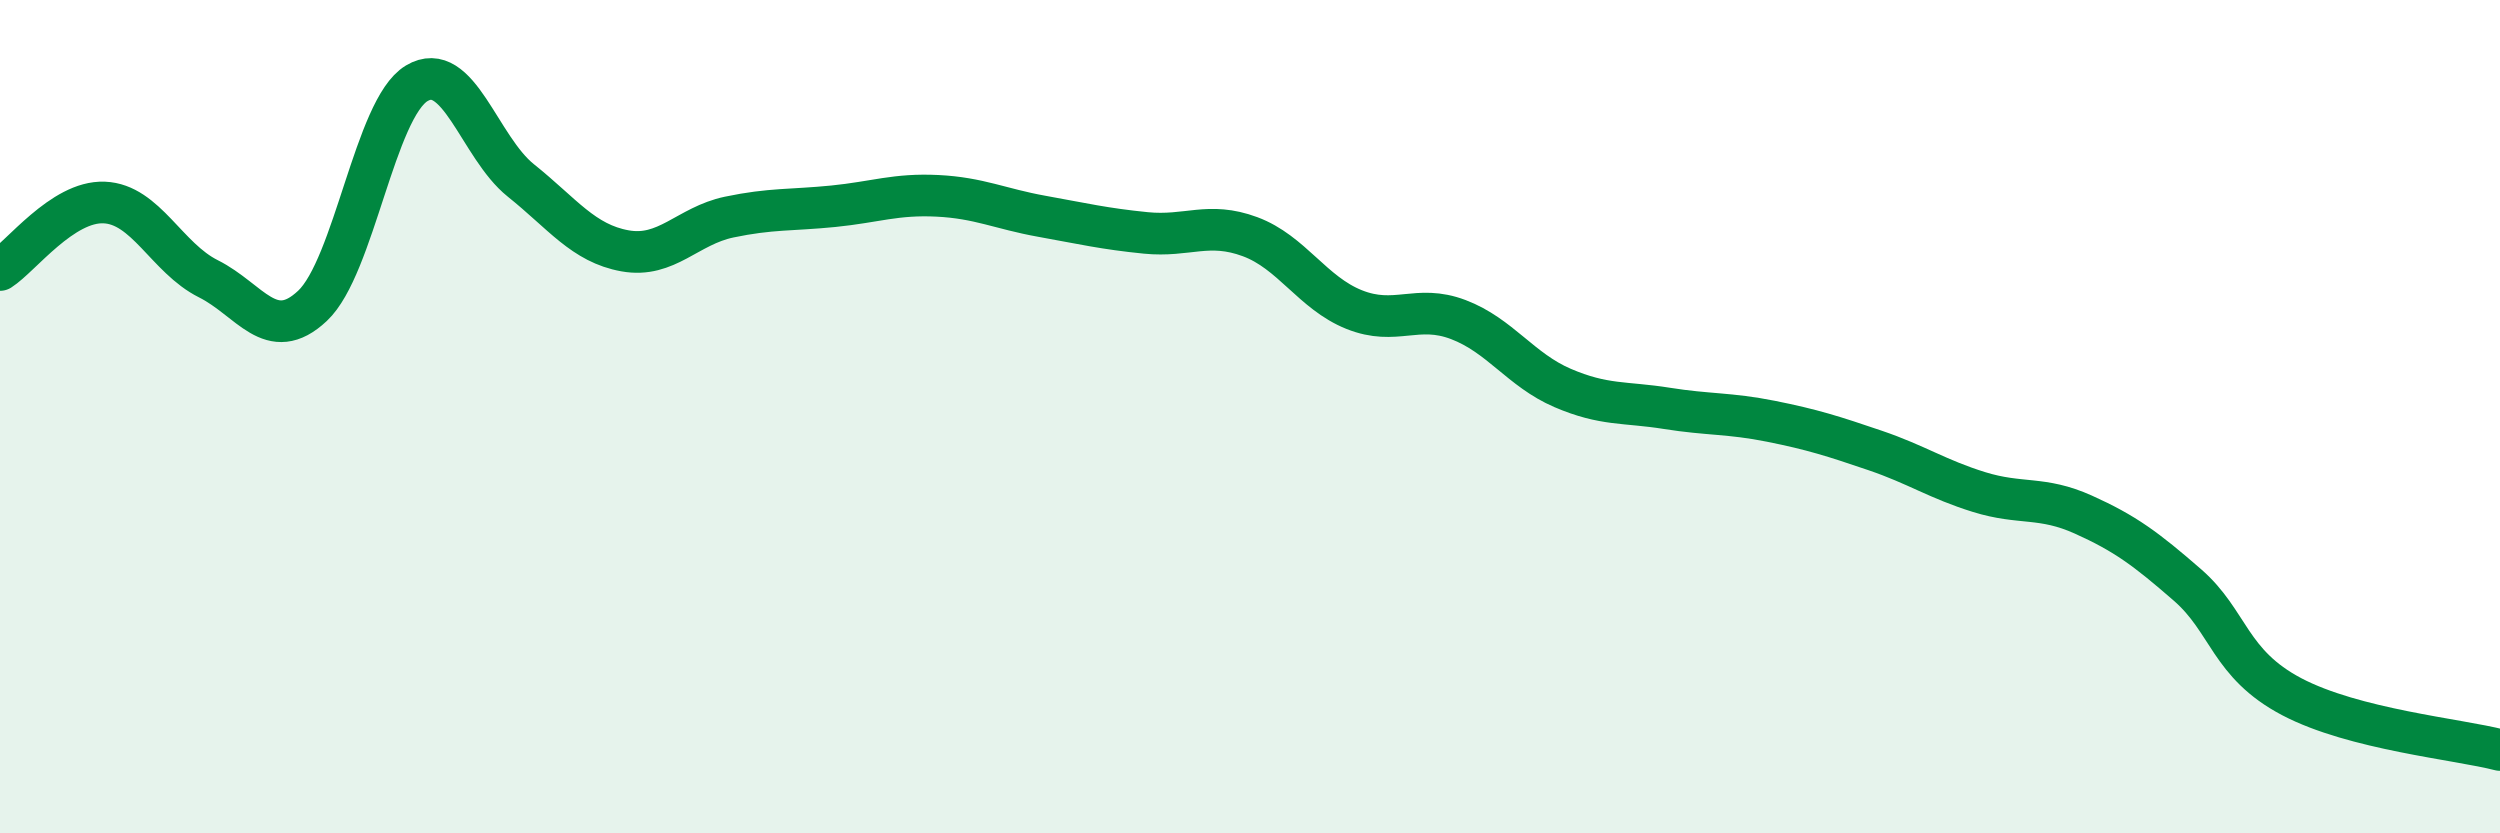
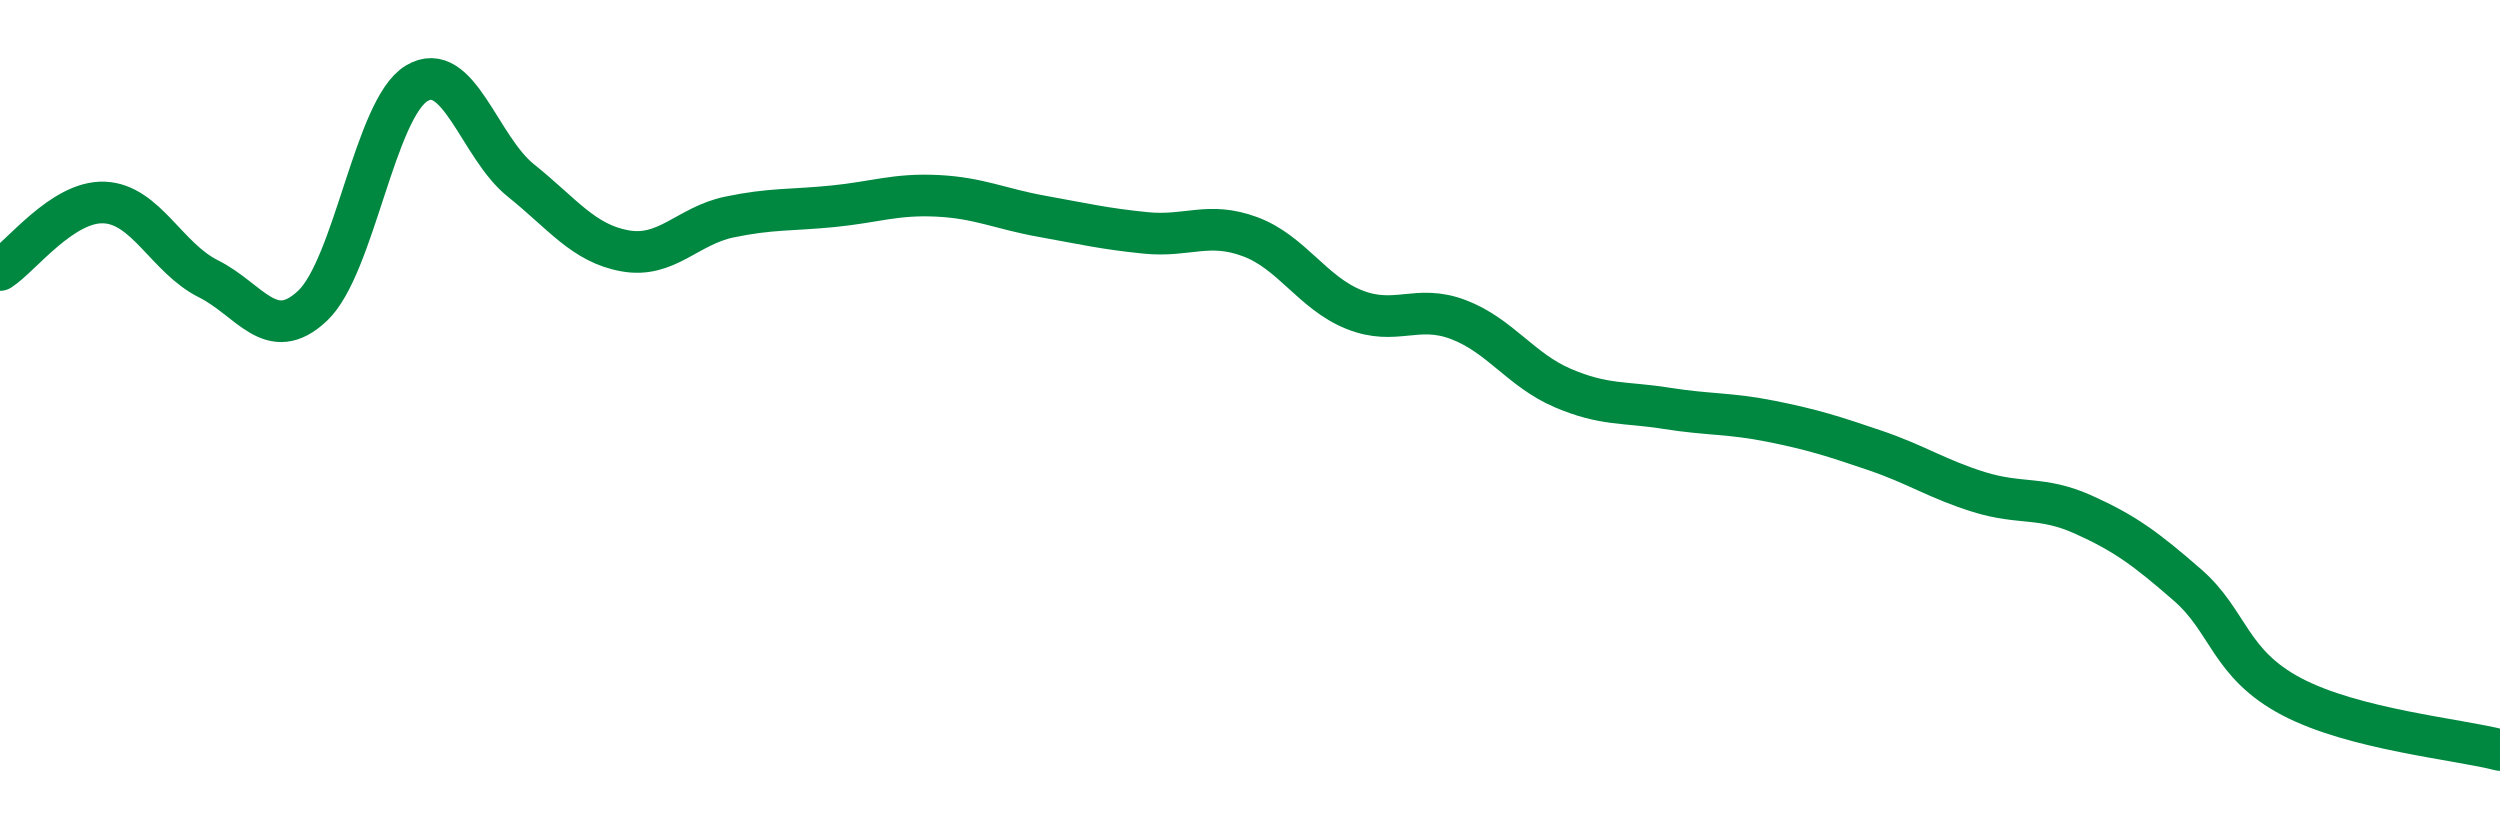
<svg xmlns="http://www.w3.org/2000/svg" width="60" height="20" viewBox="0 0 60 20">
-   <path d="M 0,6.48 C 0.5,6.16 1.5,4.82 2.5,4.86 C 3.5,4.9 4,6.19 5,6.69 C 6,7.19 6.5,8.28 7.5,7.34 C 8.5,6.4 9,2.6 10,2 C 11,1.4 11.5,3.53 12.5,4.33 C 13.5,5.13 14,5.84 15,6.02 C 16,6.2 16.5,5.42 17.5,5.21 C 18.5,5 19,5.05 20,4.95 C 21,4.85 21.5,4.65 22.5,4.7 C 23.5,4.75 24,5.01 25,5.19 C 26,5.37 26.5,5.49 27.5,5.59 C 28.5,5.69 29,5.31 30,5.68 C 31,6.05 31.5,7.03 32.5,7.43 C 33.5,7.83 34,7.29 35,7.67 C 36,8.05 36.5,8.88 37.5,9.31 C 38.5,9.74 39,9.64 40,9.8 C 41,9.96 41.5,9.91 42.5,10.11 C 43.5,10.31 44,10.47 45,10.81 C 46,11.15 46.5,11.5 47.5,11.81 C 48.5,12.12 49,11.9 50,12.35 C 51,12.8 51.5,13.17 52.5,14.04 C 53.5,14.91 53.5,15.93 55,16.72 C 56.5,17.51 59,17.74 60,18L60 20L0 20Z" fill="#008740" opacity="0.1" stroke-linecap="round" stroke-linejoin="round" />
  <path d="M 0,6.48 C 0.5,6.16 1.5,4.82 2.5,4.86 C 3.5,4.9 4,6.19 5,6.69 C 6,7.19 6.5,8.28 7.5,7.34 C 8.5,6.4 9,2.6 10,2 C 11,1.4 11.5,3.53 12.5,4.33 C 13.5,5.13 14,5.84 15,6.02 C 16,6.2 16.5,5.42 17.5,5.21 C 18.5,5 19,5.05 20,4.95 C 21,4.85 21.5,4.65 22.5,4.7 C 23.5,4.75 24,5.01 25,5.19 C 26,5.37 26.5,5.49 27.5,5.59 C 28.5,5.69 29,5.31 30,5.68 C 31,6.05 31.5,7.03 32.5,7.43 C 33.5,7.83 34,7.29 35,7.67 C 36,8.05 36.5,8.88 37.5,9.31 C 38.5,9.74 39,9.64 40,9.8 C 41,9.96 41.5,9.91 42.5,10.11 C 43.5,10.31 44,10.47 45,10.81 C 46,11.15 46.5,11.5 47.5,11.81 C 48.5,12.12 49,11.9 50,12.35 C 51,12.8 51.5,13.17 52.5,14.04 C 53.5,14.91 53.5,15.93 55,16.72 C 56.5,17.51 59,17.74 60,18" stroke="#008740" stroke-width="1" fill="none" stroke-linecap="round" stroke-linejoin="round" />
</svg>